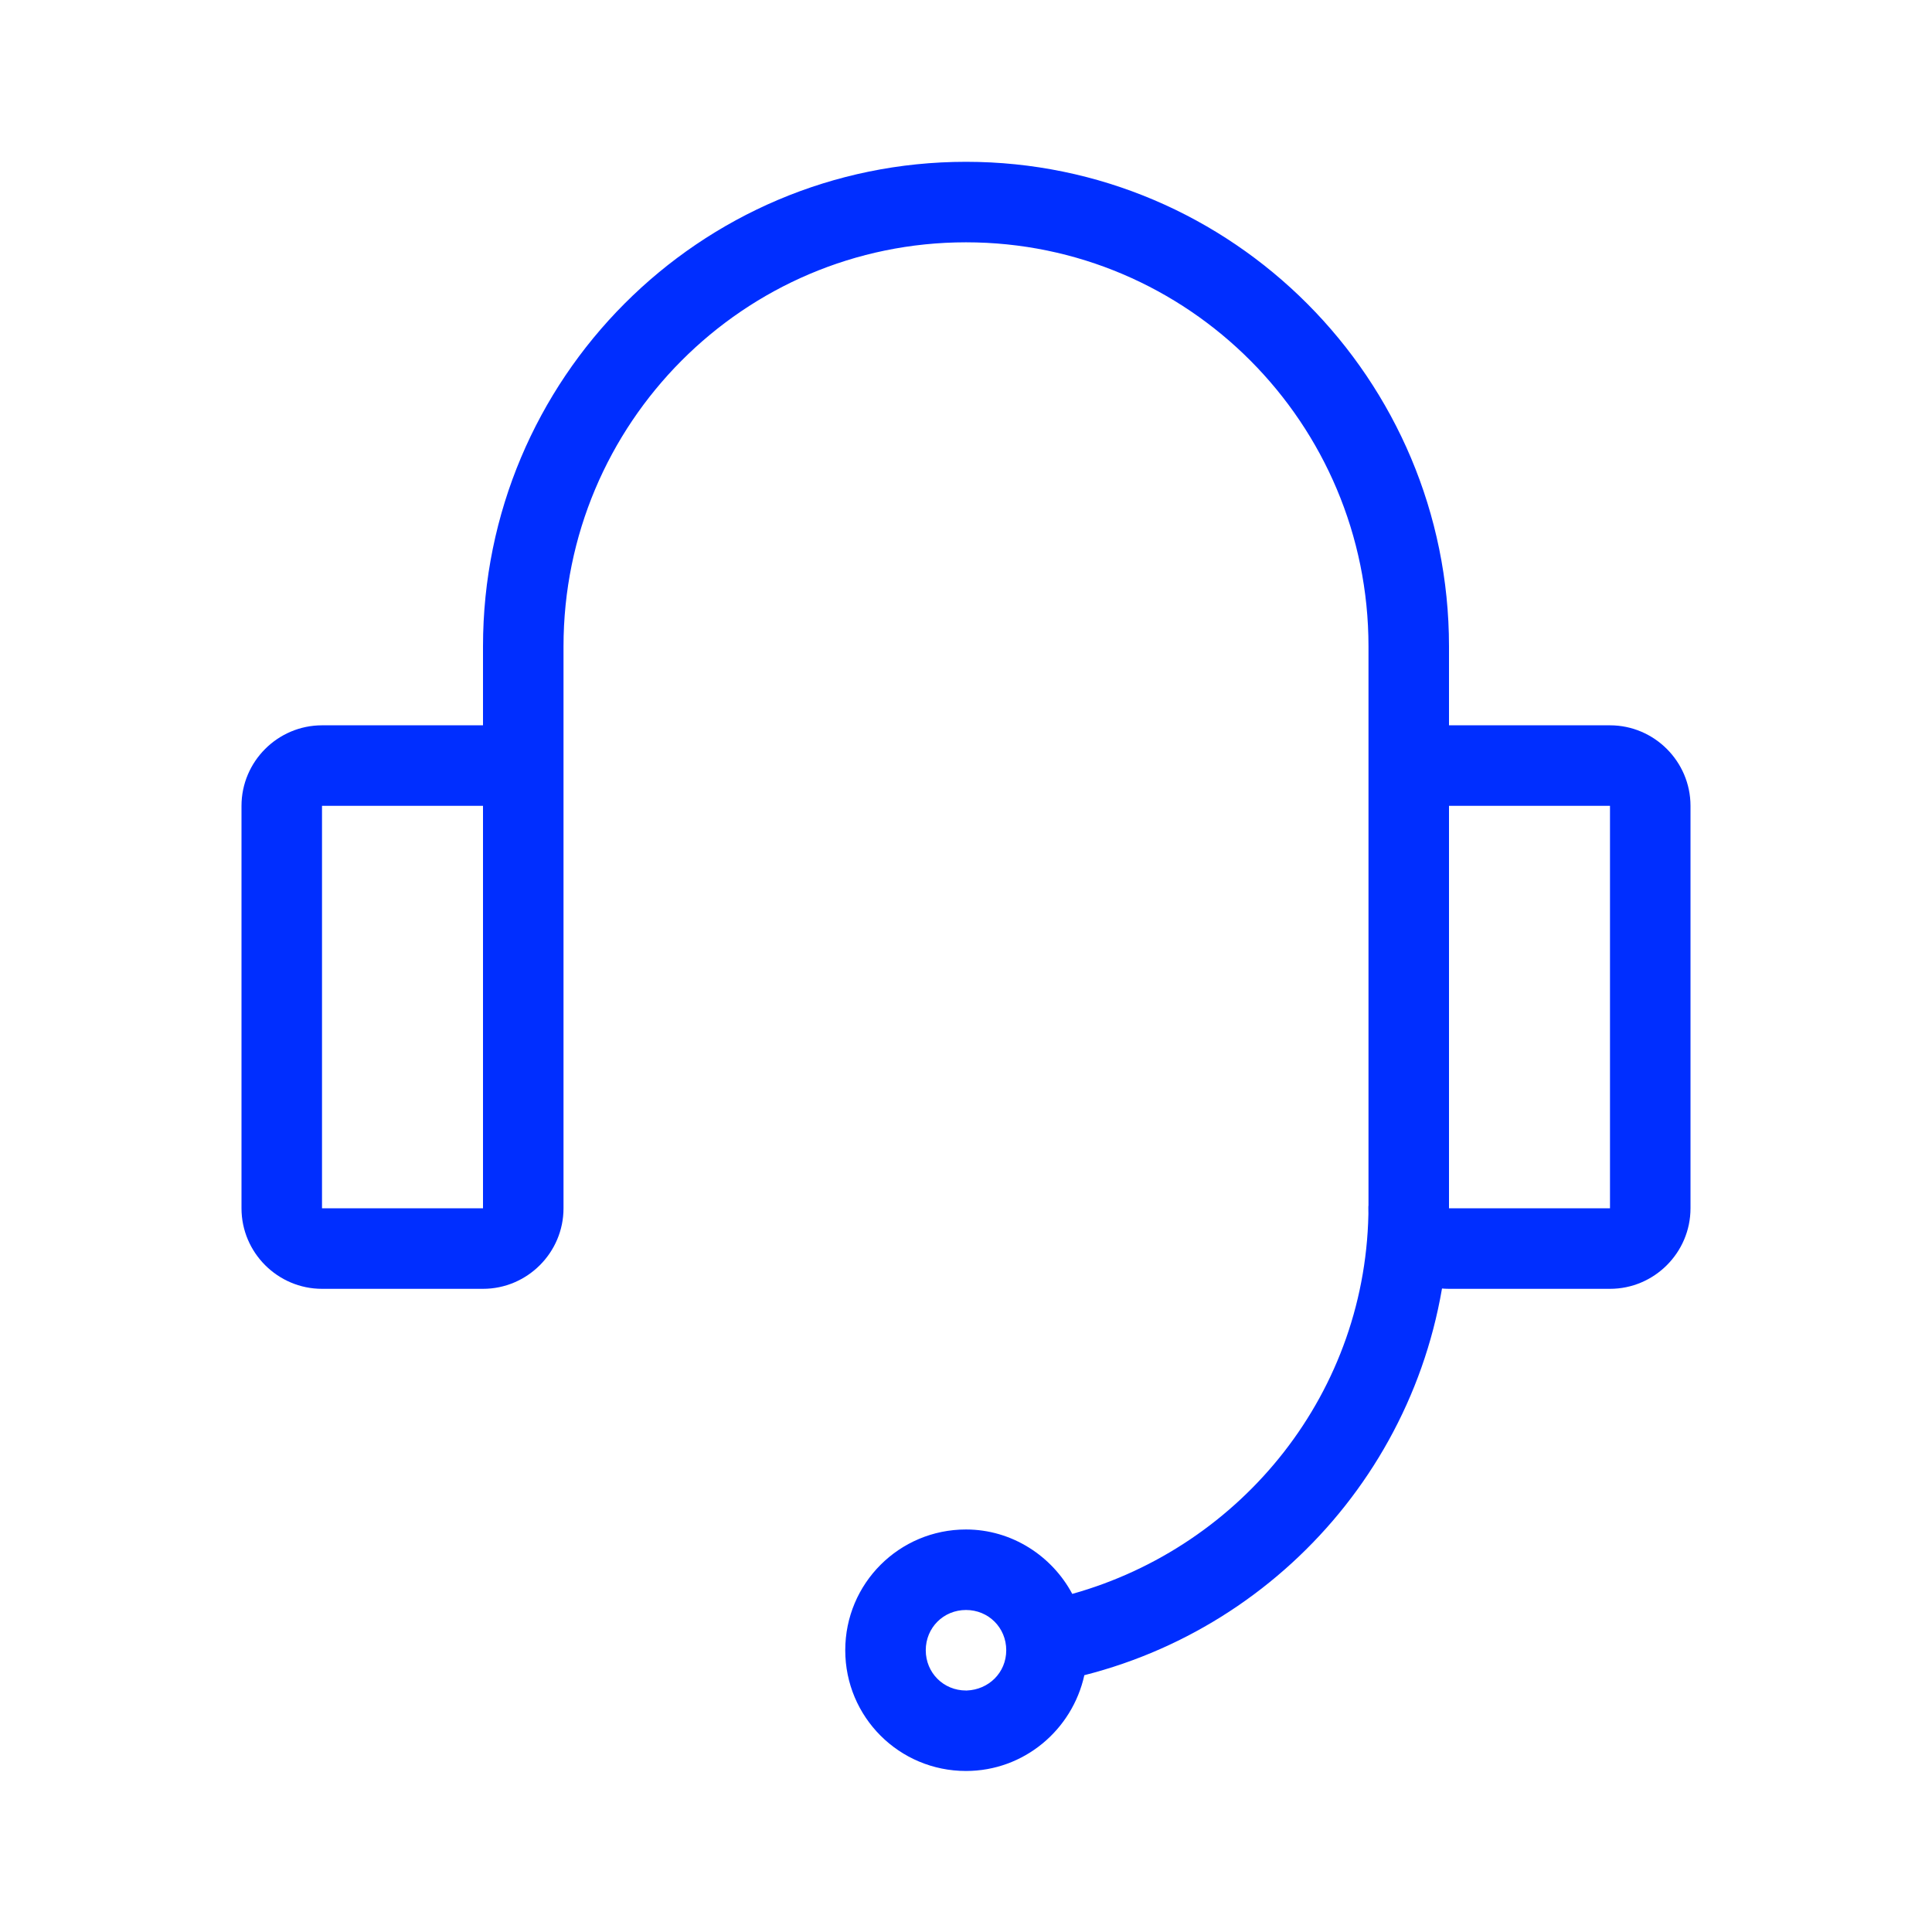
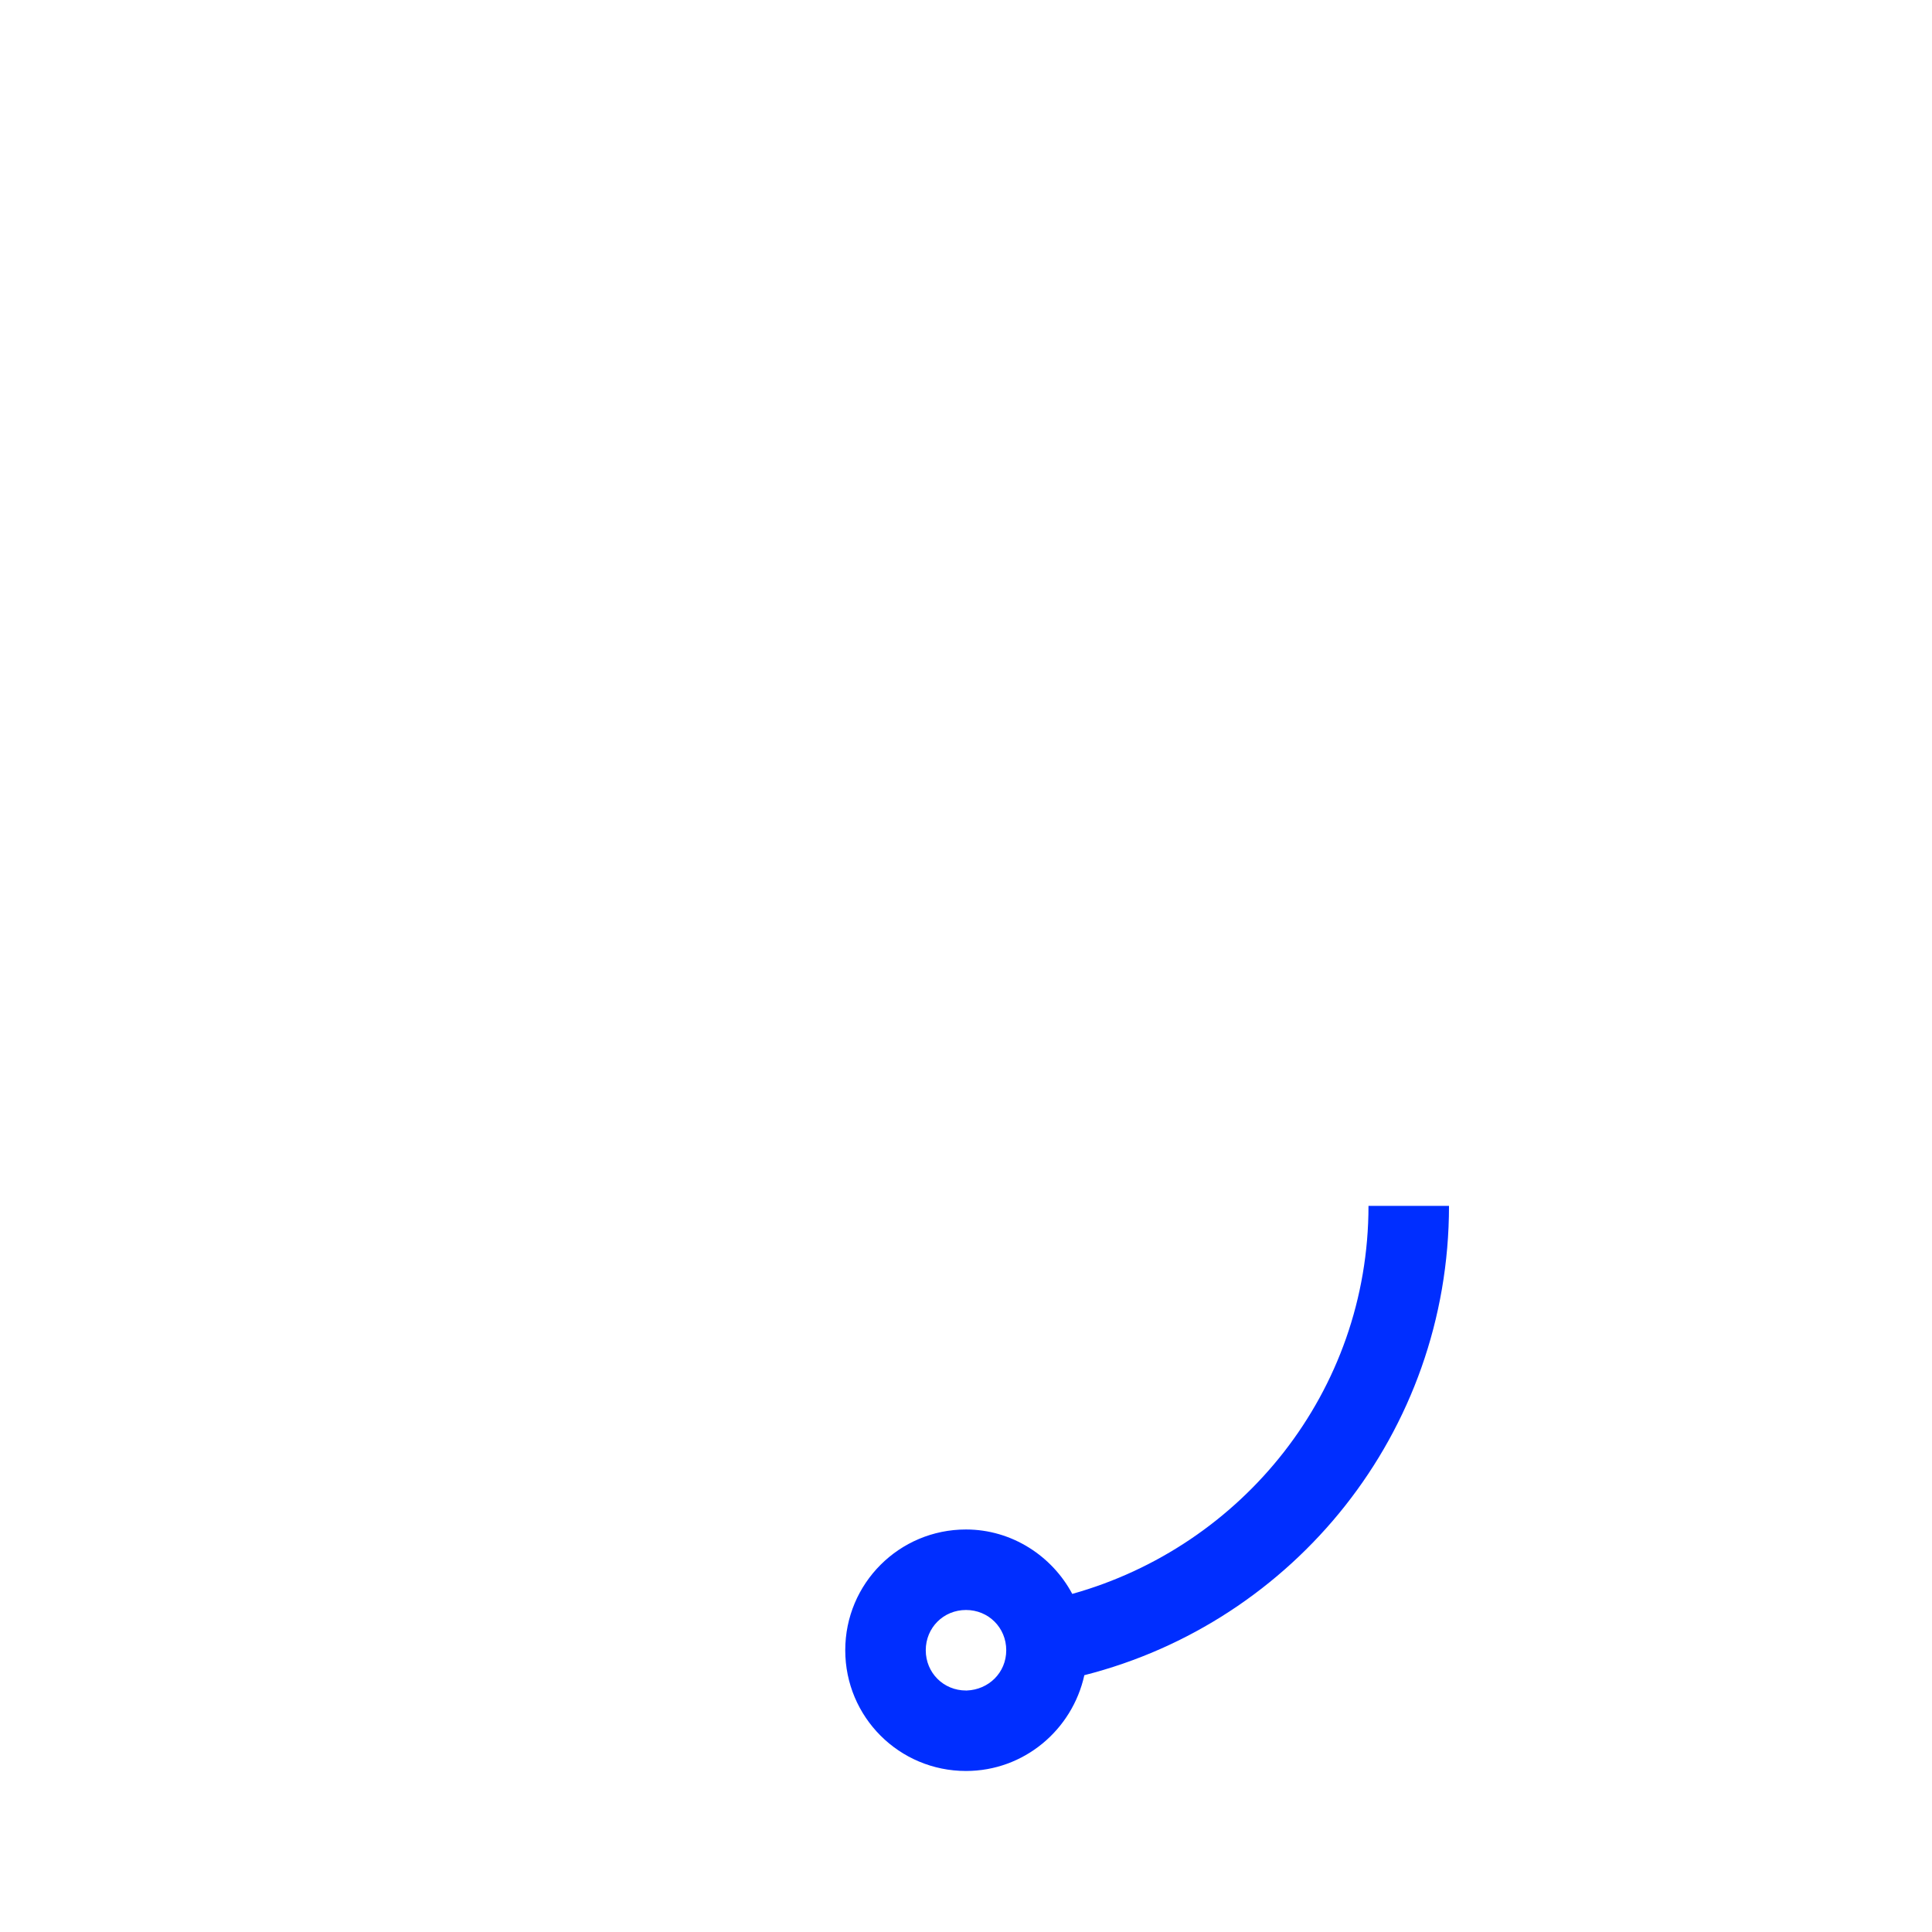
<svg xmlns="http://www.w3.org/2000/svg" width="64" height="64" viewBox="0 0 64 64" fill="none">
  <path d="M45.333 39.946C45.333 46.106 41.147 51.226 35.52 52.8C34.853 51.546 33.52 50.666 32 50.666C29.787 50.666 28 52.453 28 54.666C28 56.88 29.787 58.666 32 58.666C33.92 58.666 35.52 57.306 35.92 55.493C42.853 53.733 48 47.466 48 39.946H45.333ZM32 56C31.253 56 30.667 55.413 30.667 54.666C30.667 53.92 31.253 53.333 32 53.333C32.747 53.333 33.333 53.92 33.333 54.666C33.333 55.413 32.747 55.973 32.027 56C32.027 56 32.027 56 32 56Z" fill="#002EFF" />
-   <path d="M32 5.36C23.173 5.36 16 12.534 16 21.414V24.027H10.667C9.2 24.027 8 25.227 8 26.694V40.027C8 41.494 9.2 42.694 10.667 42.694H16C17.467 42.694 18.667 41.494 18.667 40.027V21.414C18.667 14.027 24.64 8.027 32 8.027C39.36 8.027 45.333 14.027 45.333 21.414V40.027C45.333 41.494 46.533 42.694 48 42.694H53.333C54.8 42.694 56 41.494 56 40.027V26.694C56 25.227 54.8 24.027 53.333 24.027H48V21.414C48 12.56 40.827 5.36 32 5.36ZM48 40.027V26.694H53.333V40.027H48ZM10.667 40.027V26.694H16V40.027H10.667Z" fill="#002EFF" />
</svg>